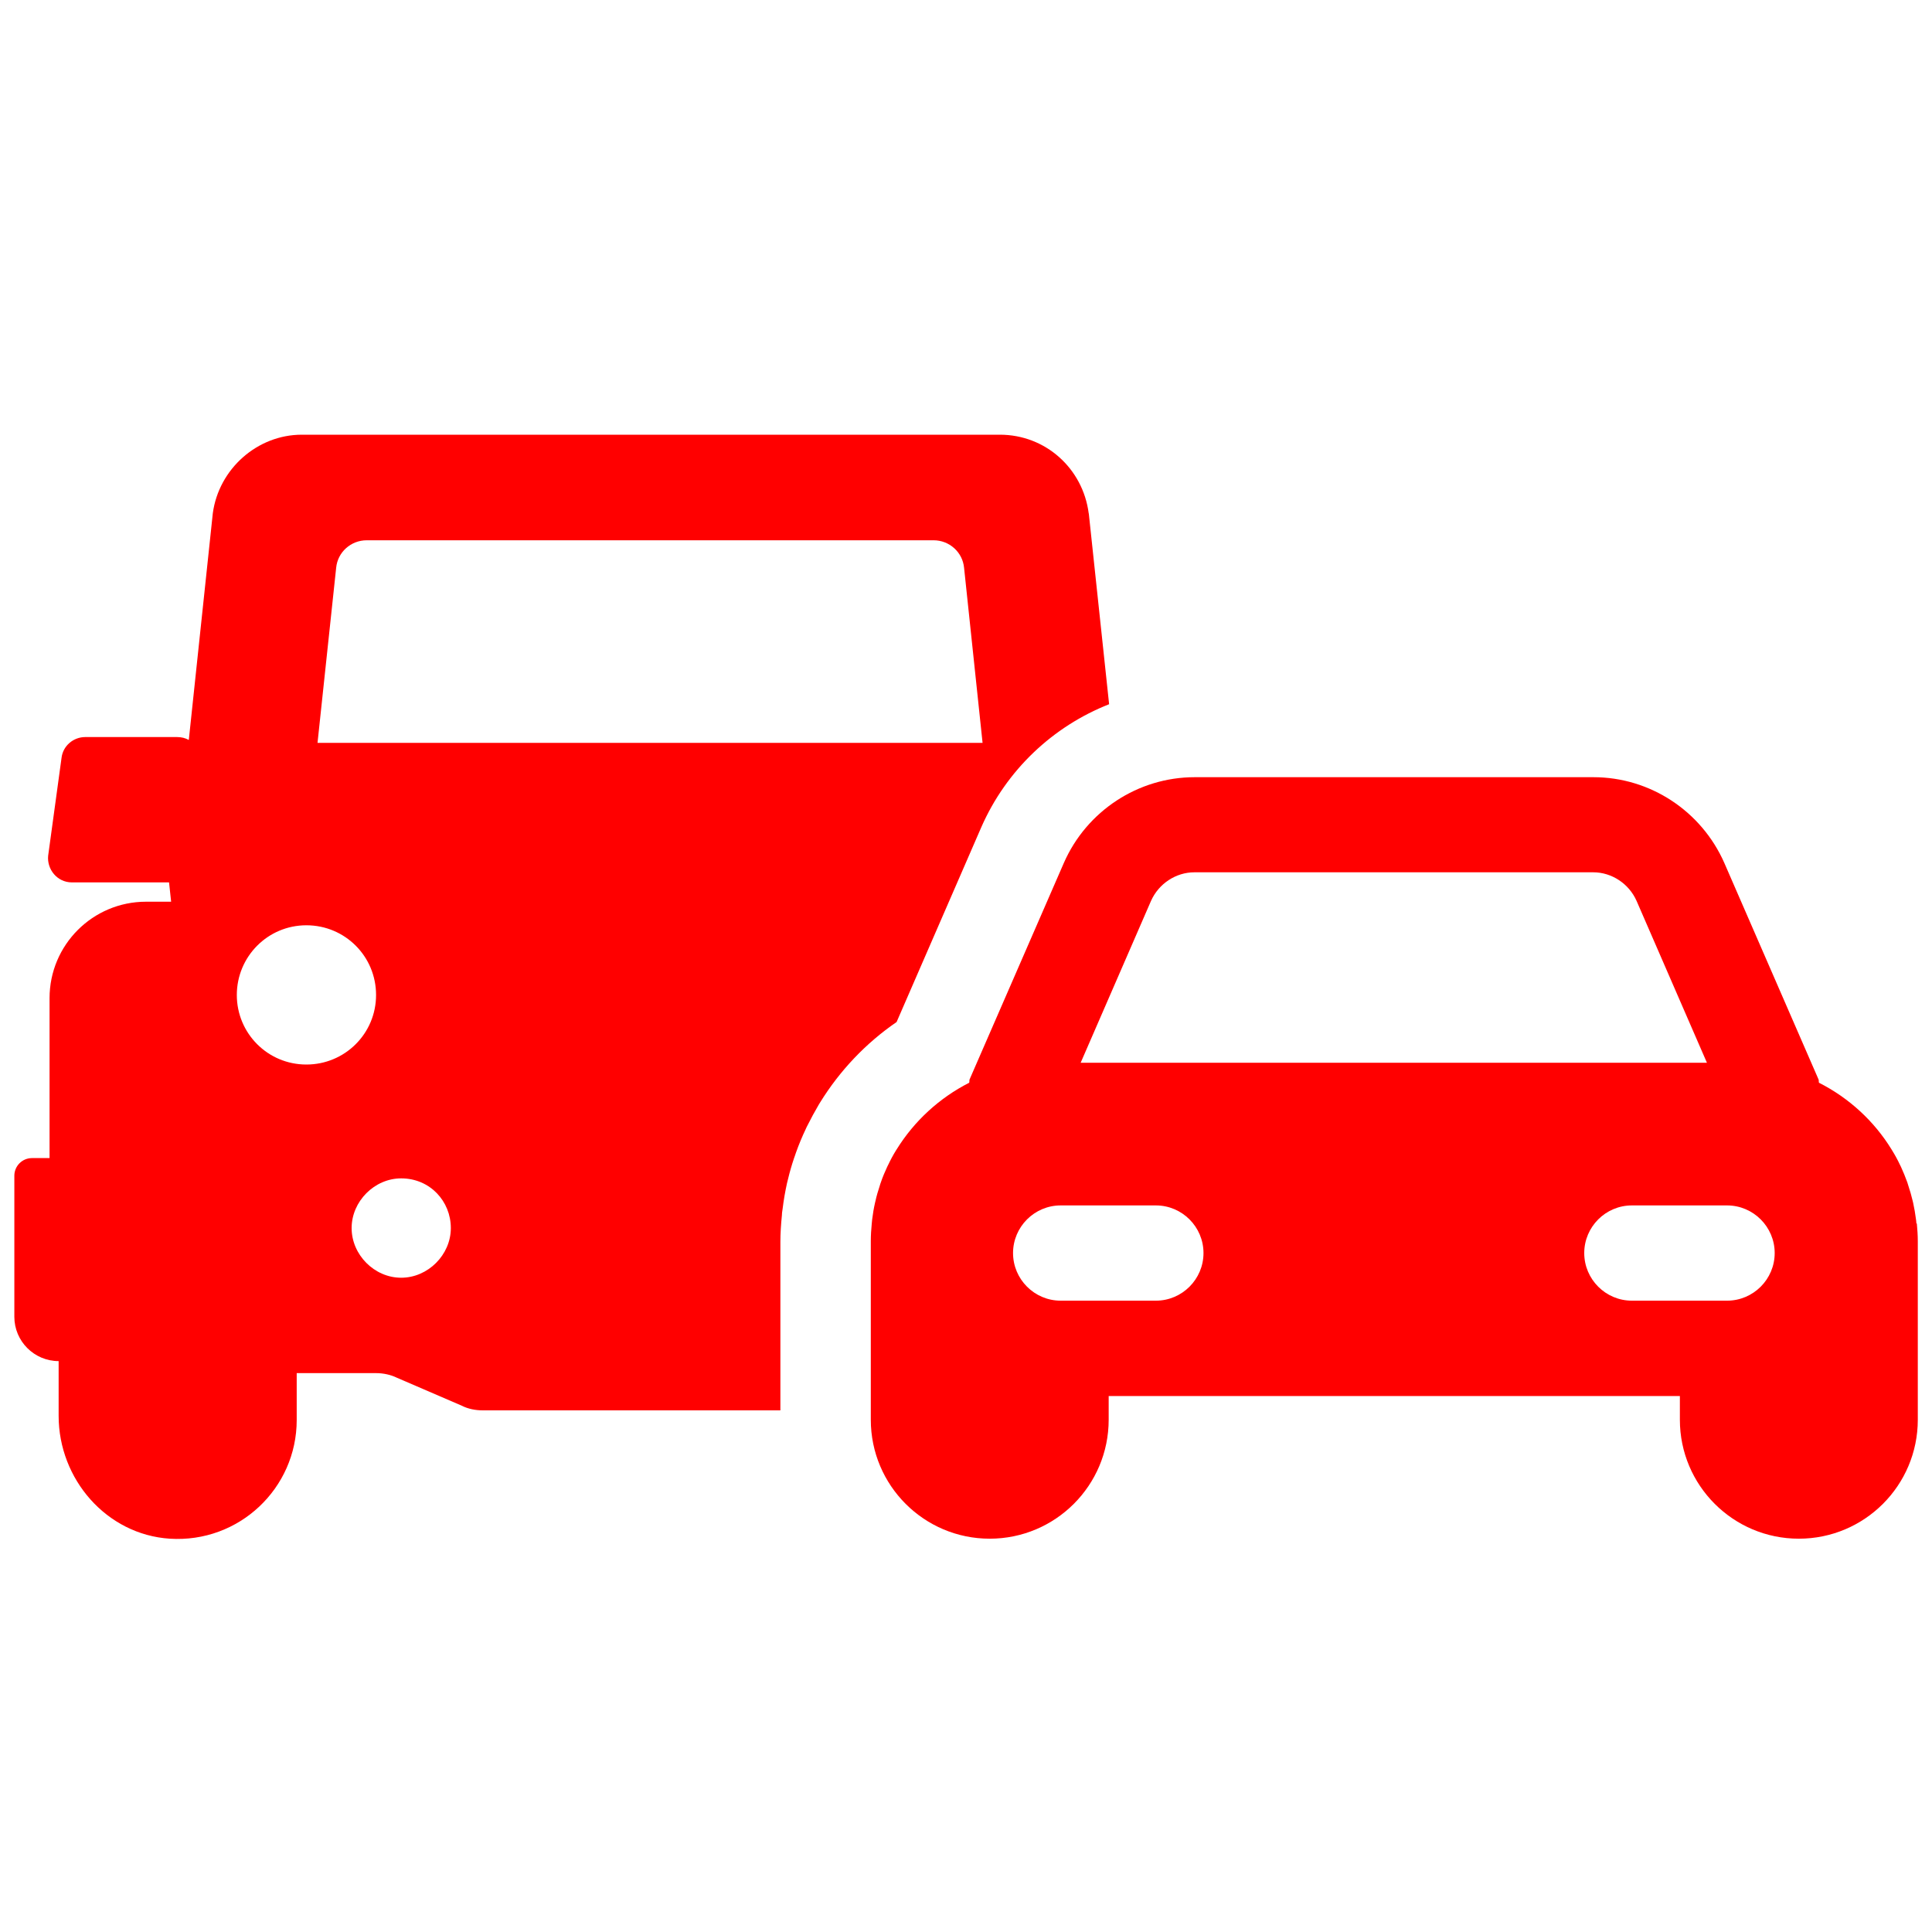
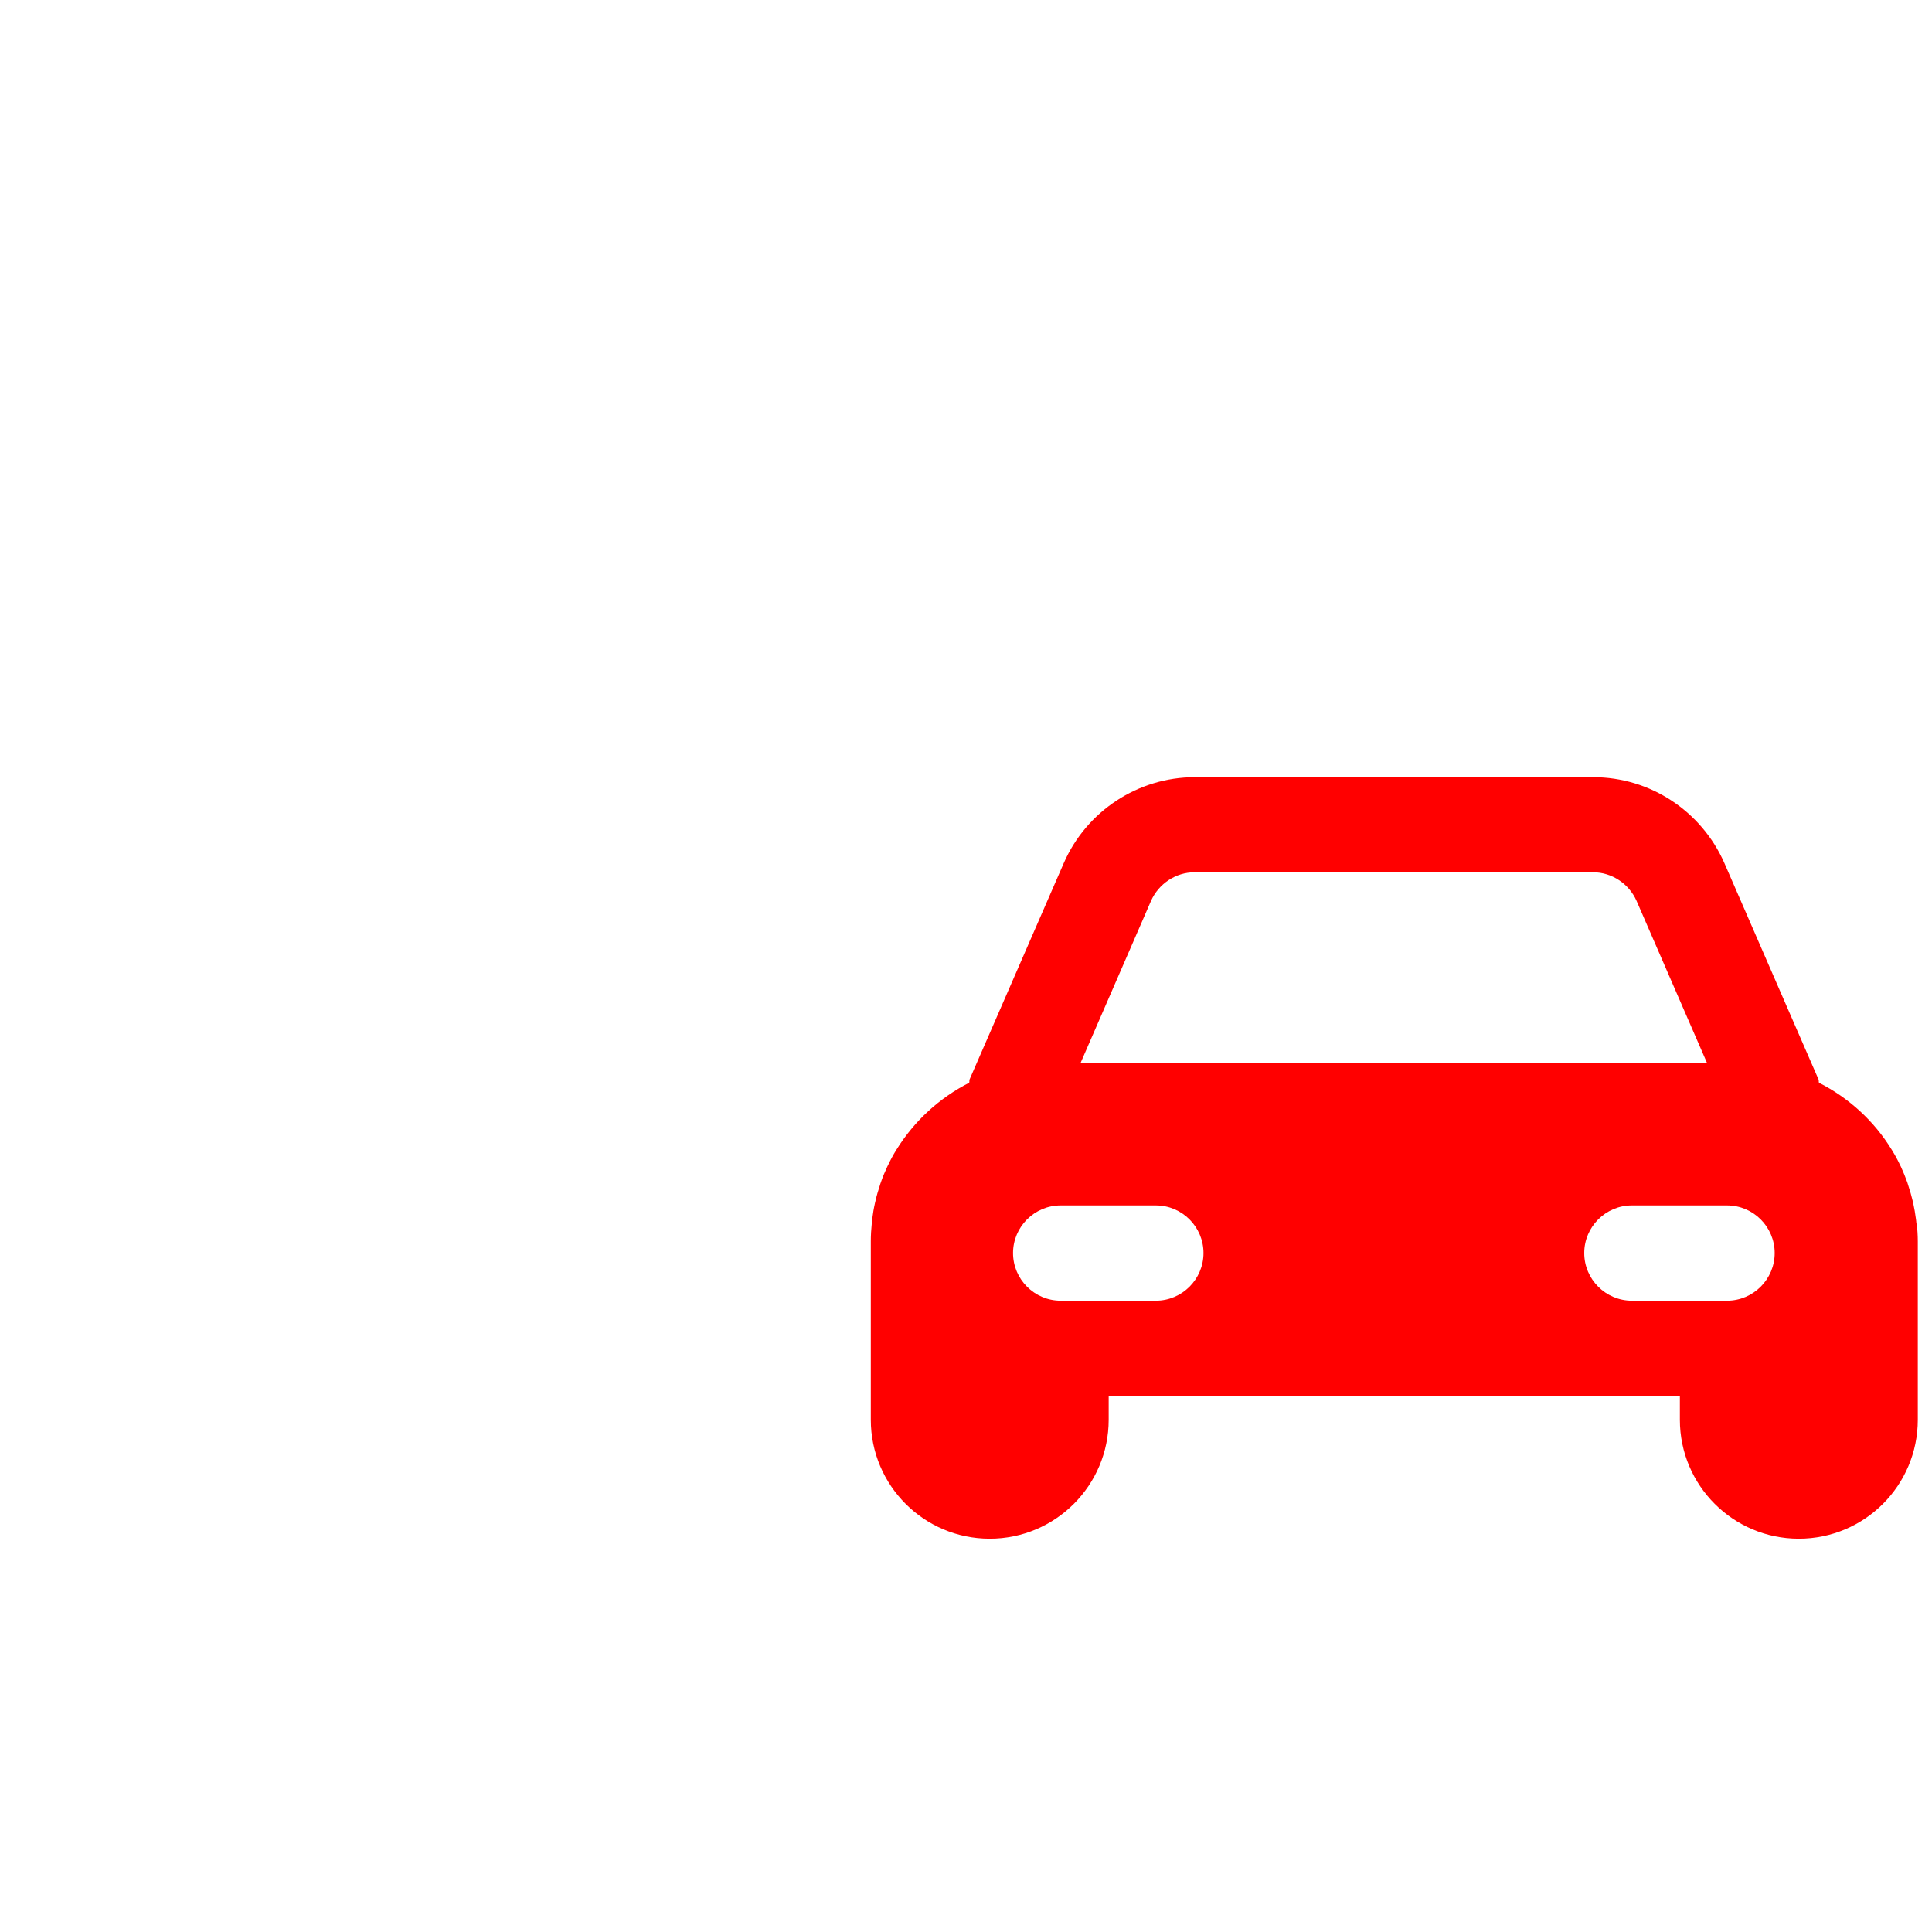
<svg xmlns="http://www.w3.org/2000/svg" width="40" height="40" viewBox="0 0 40 40" fill="none">
  <g id="Group 82">
    <g id="Group">
      <path id="Vector" d="M39.677 25.331C39.677 25.303 39.671 25.277 39.669 25.249C39.654 25.131 39.634 25.014 39.609 24.9C39.606 24.889 39.603 24.874 39.6 24.863C39.574 24.757 39.546 24.654 39.511 24.551C39.503 24.529 39.497 24.506 39.489 24.48C39.449 24.371 39.406 24.263 39.357 24.157C39.351 24.143 39.343 24.131 39.337 24.117C39.289 24.014 39.234 23.914 39.174 23.817C39.169 23.809 39.166 23.803 39.16 23.794C38.8 23.209 38.28 22.731 37.66 22.417C37.651 22.389 37.66 22.369 37.651 22.349L35.7 17.866C35.226 16.791 34.163 16.091 32.991 16.091H24.734C23.563 16.091 22.497 16.791 22.026 17.866L20.074 22.349C20.066 22.369 20.074 22.389 20.066 22.417C19.449 22.731 18.929 23.209 18.566 23.794C18.56 23.803 18.557 23.809 18.551 23.817C18.491 23.914 18.437 24.014 18.389 24.117C18.383 24.131 18.374 24.143 18.369 24.157C18.32 24.263 18.274 24.369 18.237 24.48C18.229 24.503 18.22 24.526 18.214 24.551C18.18 24.654 18.149 24.757 18.126 24.863C18.123 24.874 18.12 24.889 18.117 24.9C18.091 25.014 18.071 25.131 18.057 25.249C18.054 25.277 18.051 25.303 18.049 25.331C18.037 25.451 18.029 25.574 18.029 25.7V29.394C18.029 30.754 19.131 31.857 20.491 31.857C21.851 31.857 22.954 30.754 22.954 29.394V28.903H34.78V29.394C34.78 30.754 35.883 31.857 37.243 31.857C38.603 31.857 39.706 30.754 39.706 29.394V25.7C39.706 25.574 39.697 25.454 39.686 25.331H39.677ZM23.931 26.929H21.96C21.417 26.929 20.974 26.486 20.974 25.943C20.974 25.4 21.417 24.957 21.96 24.957H23.931C24.474 24.957 24.917 25.4 24.917 25.943C24.917 26.486 24.474 26.929 23.931 26.929ZM25.931 22.003H22.374L23.831 18.651C23.989 18.297 24.343 18.06 24.729 18.06H32.986C33.371 18.06 33.726 18.297 33.883 18.651L35.34 22.003H25.929H25.931ZM35.757 26.929H33.786C33.243 26.929 32.8 26.486 32.8 25.943C32.8 25.4 33.243 24.957 33.786 24.957H35.757C36.3 24.957 36.743 25.4 36.743 25.943C36.743 26.486 36.3 26.929 35.757 26.929Z" fill="#FF0000" />
-       <path id="Vector_2" d="M22.54 10.626C22.42 9.703 21.651 9 20.7 9H6.249C5.329 9 4.531 9.706 4.406 10.626L3.909 15.32C3.837 15.28 3.757 15.26 3.666 15.26H1.766C1.517 15.26 1.303 15.443 1.274 15.691L0.997 17.717C0.969 17.994 1.18 18.269 1.489 18.269H3.5L3.543 18.669H3.023C1.92 18.669 1.026 19.563 1.026 20.666V23.977H0.663C0.46 23.977 0.297 24.14 0.297 24.343V27.263C0.297 27.769 0.709 28.18 1.214 28.18V29.314C1.214 30.626 2.206 31.771 3.514 31.857C4.949 31.949 6.143 30.814 6.143 29.4V28.429H7.786C7.937 28.429 8.091 28.463 8.214 28.523L9.566 29.106C9.689 29.169 9.843 29.2 9.997 29.2H16.157V25.709C16.157 25.537 16.169 25.354 16.189 25.154C16.189 25.111 16.197 25.071 16.203 25.029C16.226 24.837 16.257 24.666 16.294 24.497C16.3 24.471 16.308 24.443 16.314 24.417C16.349 24.269 16.391 24.123 16.443 23.969L16.448 23.957C16.46 23.926 16.468 23.894 16.48 23.863C16.54 23.694 16.608 23.531 16.683 23.374C16.694 23.351 16.703 23.326 16.717 23.303C16.788 23.16 16.866 23.017 16.948 22.877C16.96 22.86 16.968 22.846 16.977 22.829C17.386 22.166 17.926 21.597 18.563 21.16L20.317 17.126C20.837 15.94 21.803 15.037 22.963 14.58L22.543 10.637L22.54 10.626ZM6.343 22.04C5.543 22.04 4.903 21.394 4.903 20.6C4.903 19.806 5.543 19.157 6.343 19.157C7.143 19.157 7.786 19.8 7.786 20.6C7.786 21.4 7.14 22.04 6.343 22.04ZM8.306 26.454C7.749 26.454 7.28 25.977 7.28 25.426C7.28 24.874 7.751 24.397 8.306 24.397C8.903 24.397 9.334 24.871 9.334 25.426C9.334 25.98 8.86 26.454 8.306 26.454ZM6.574 15.38L6.96 11.754C6.991 11.431 7.266 11.186 7.591 11.186H19.331C19.654 11.186 19.929 11.431 19.96 11.754L20.343 15.38H6.571H6.574Z" fill="#FF0000" />
    </g>
  </g>
</svg>